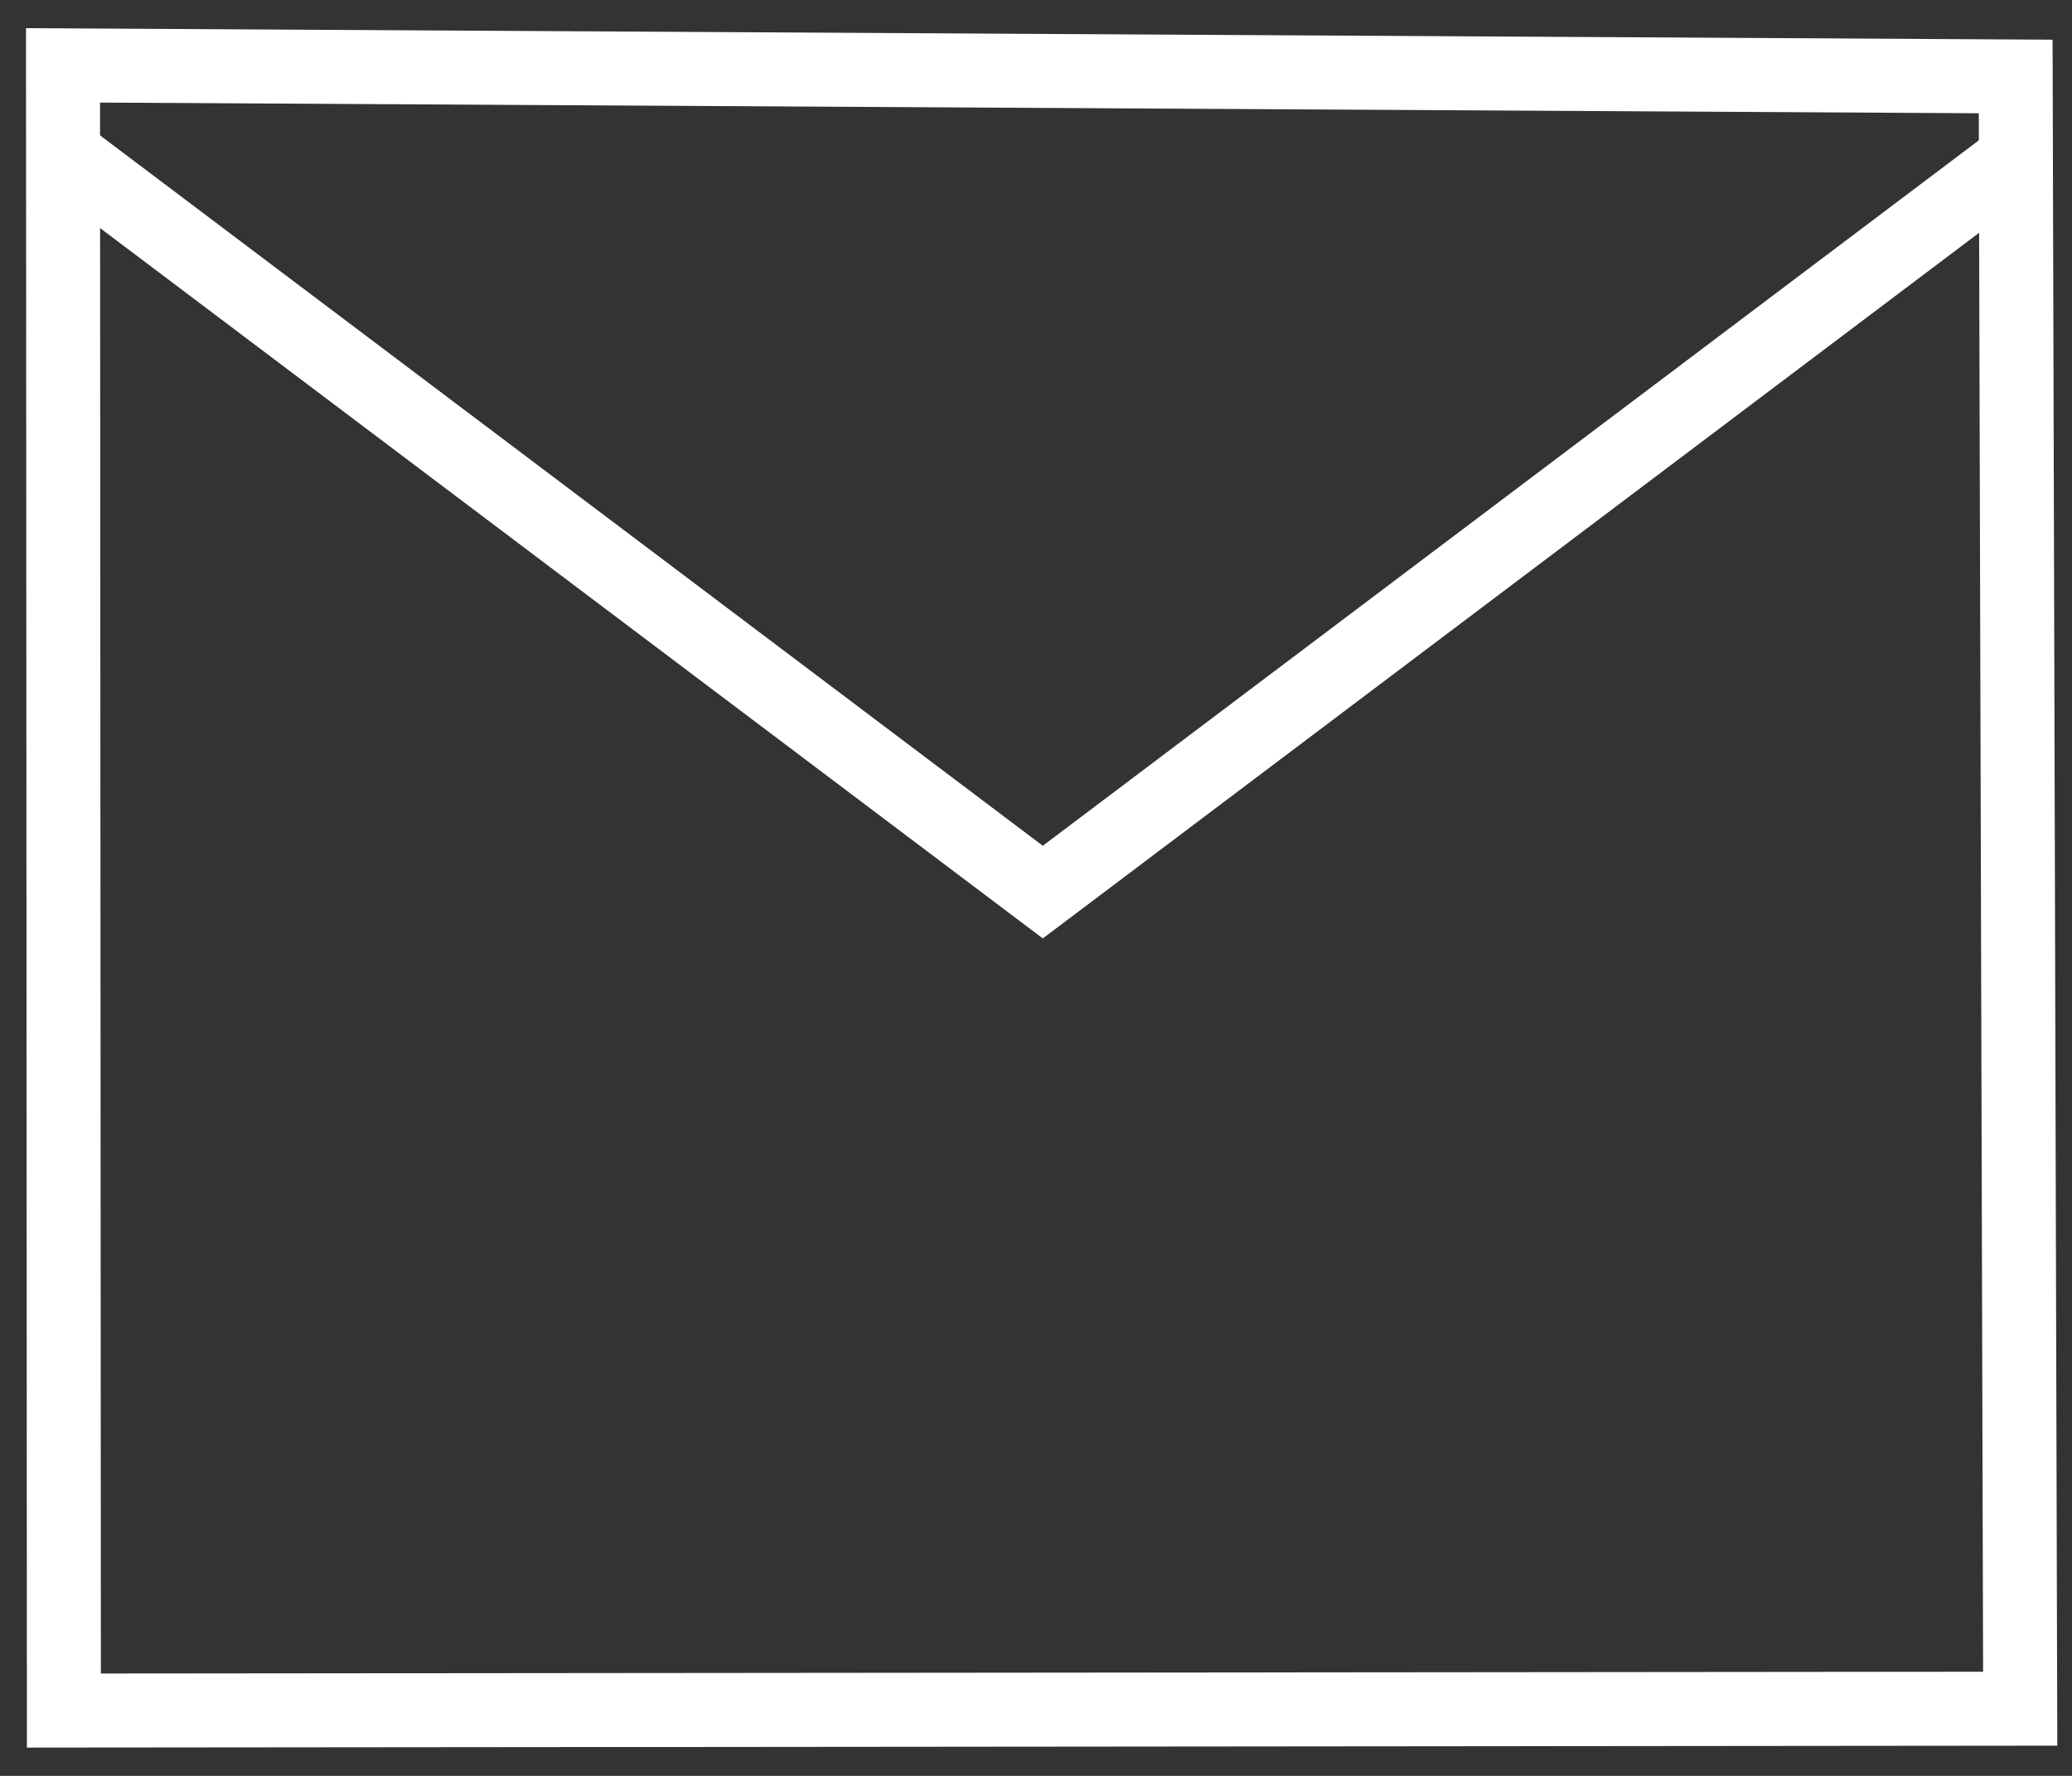
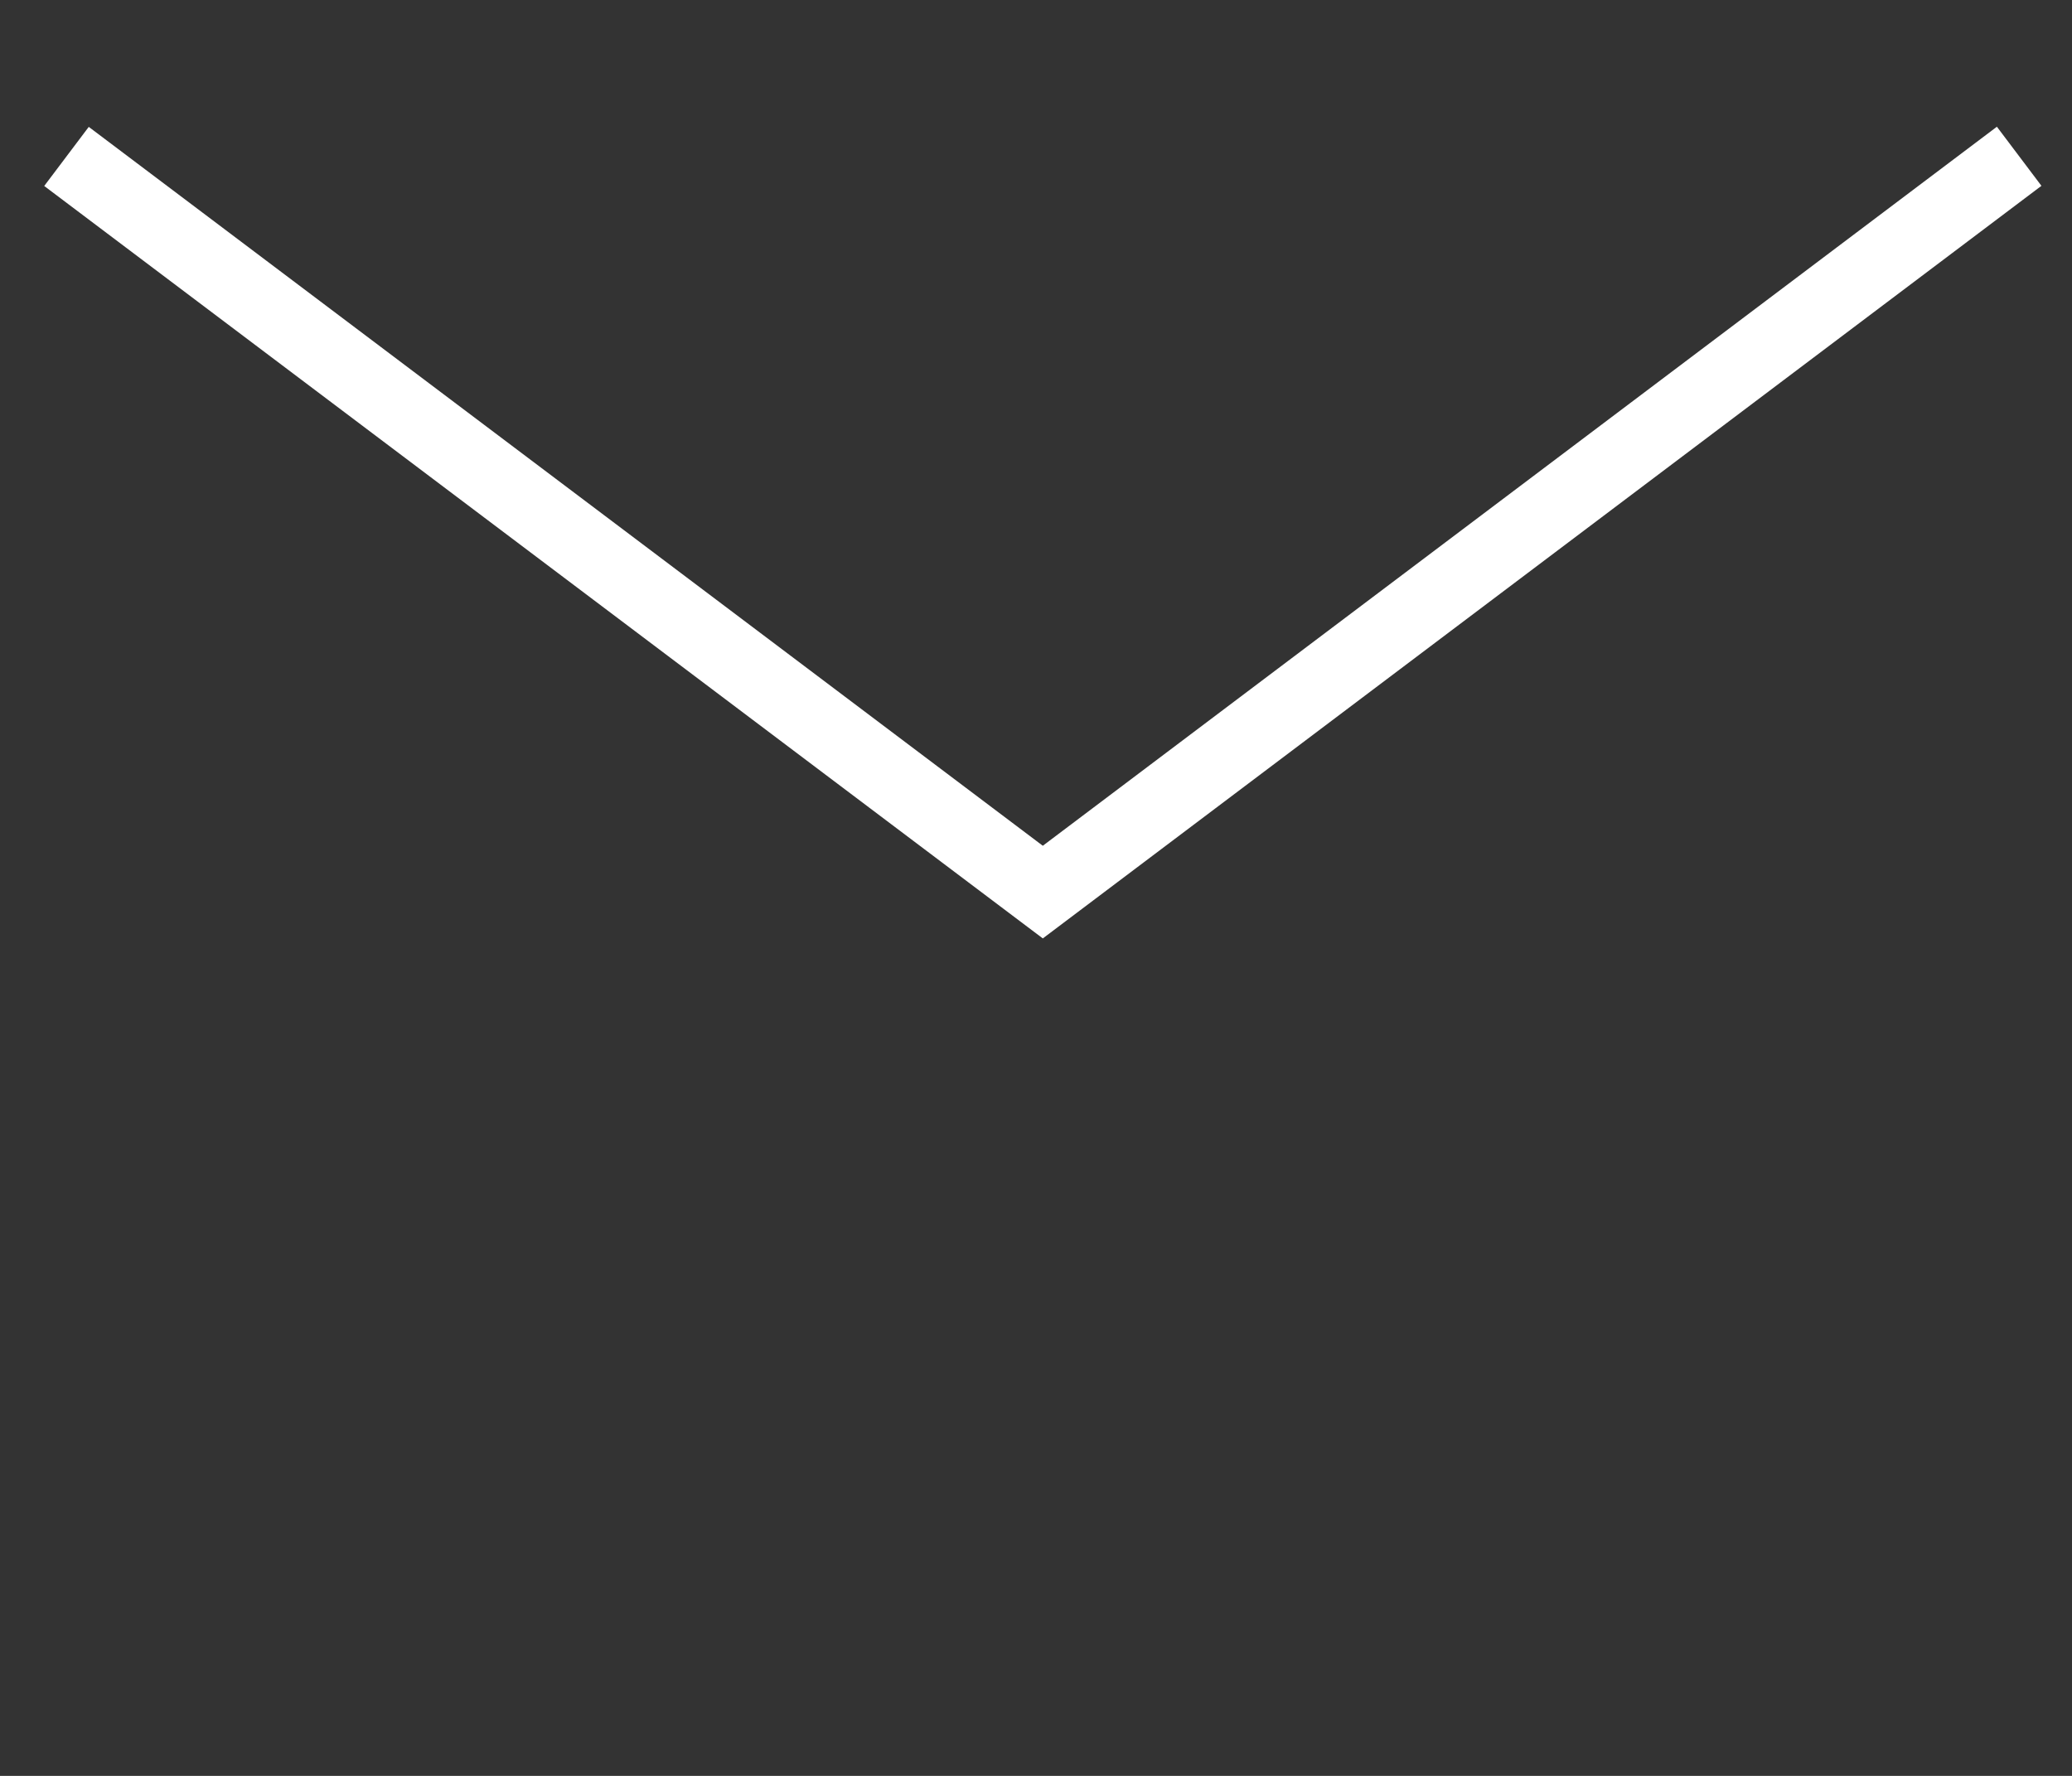
<svg xmlns="http://www.w3.org/2000/svg" width="56" height="48" viewBox="0 0 56 48" fill="none">
  <rect x="0" y="0" width="56" height="48" fill="#333333" stroke="none" />
-   <path d="M54.6 46.184L1.727 46.234L1.703 1.767L54.478 2.067L54.6 46.184Z" stroke="white" stroke-width="2" />
  <path d="M1.797 4.228L28.184 24.112L54.572 4.224" stroke="white" stroke-width="2" />
</svg>